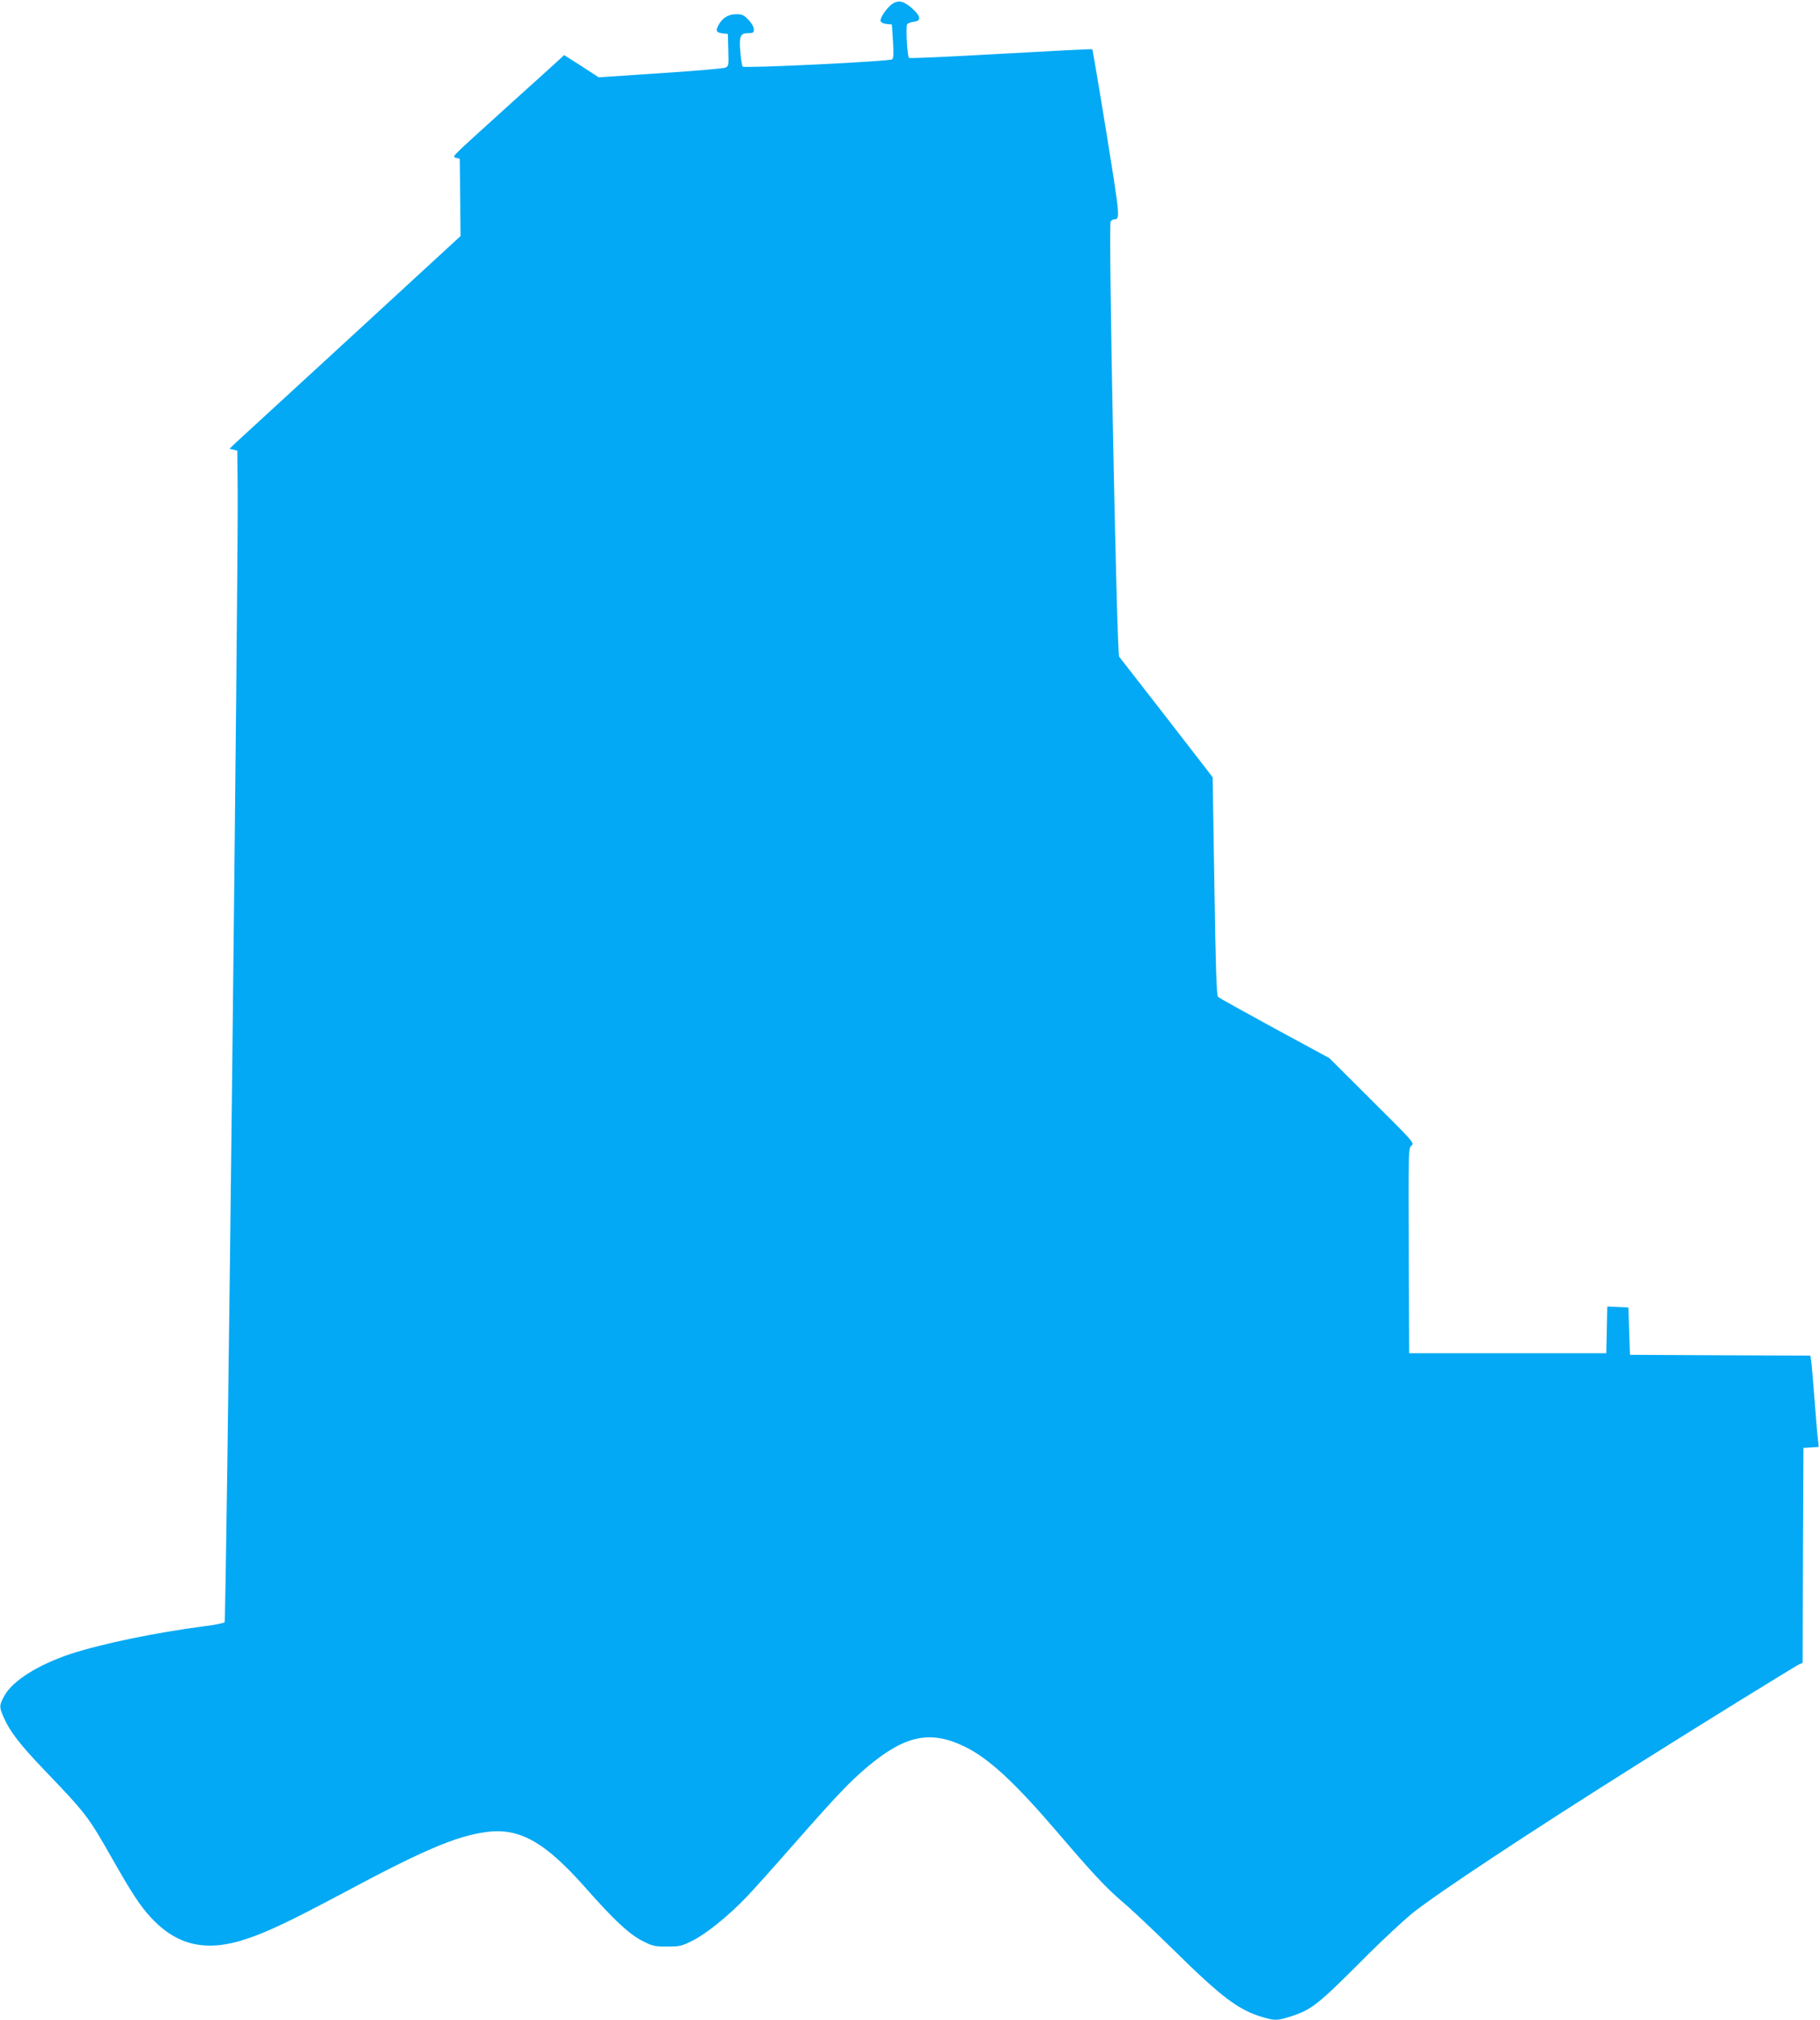
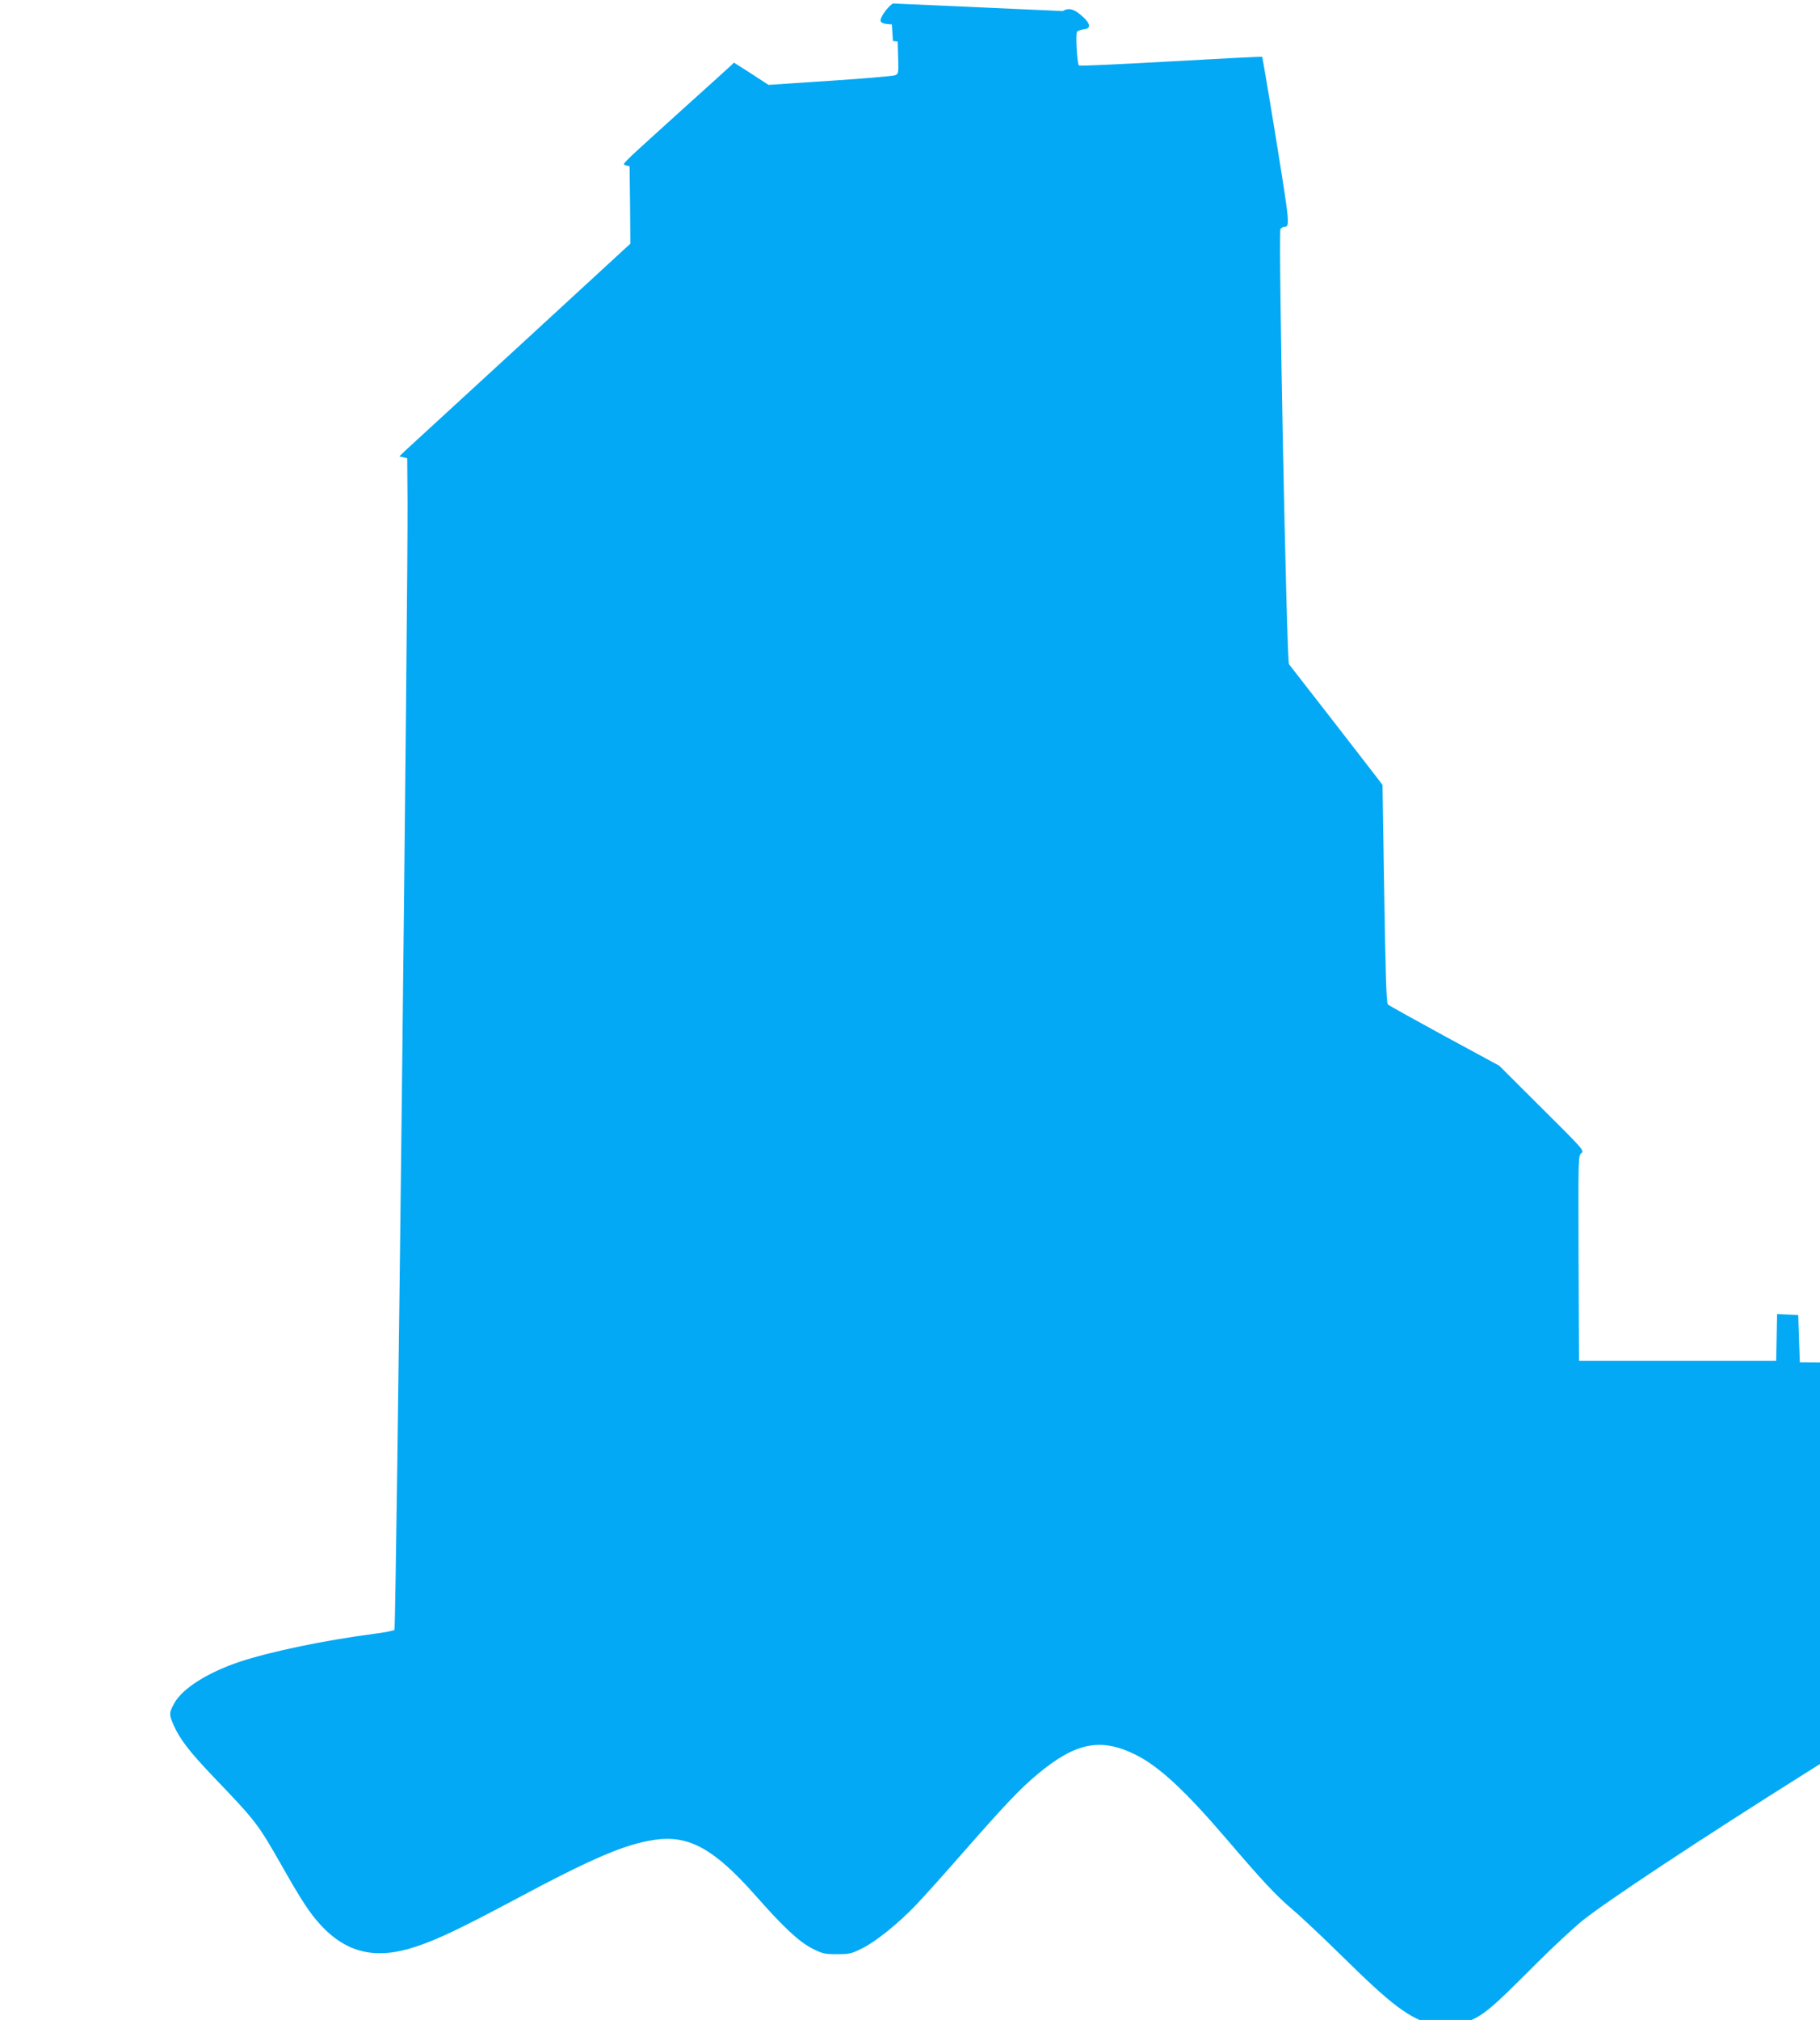
<svg xmlns="http://www.w3.org/2000/svg" version="1.0" width="1154pt" height="1280pt" viewBox="0 0 1154 1280" preserveAspectRatio="xMidYMid meet">
  <g transform="translate(0,1280) scale(0.1,-0.1)" fill="#03a9f4" stroke="none">
-     <path d="M5662 12778 c-36 -22 -86 -94 -78 -113 3 -8 20 -15 38 -17 l33 -3 7 -105 c5 -77 4 -108 -5 -116 -14 -13 -937 -58 -948 -46 -4 4 -11 46 -15 94 -8 101 0 118 52 118 29 0 34 3 34 24 0 14 -14 40 -34 60 -29 31 -40 36 -78 36 -51 0 -89 -24 -114 -72 -18 -35 -11 -45 31 -50 l30 -3 3 -103 c3 -98 2 -102 -20 -111 -13 -5 -198 -21 -412 -35 l-390 -26 -109 71 -110 70 -31 -29 c-17 -16 -152 -138 -301 -272 -148 -134 -294 -266 -323 -294 -49 -48 -51 -51 -30 -56 l23 -6 3 -245 2 -245 -697 -641 c-384 -352 -714 -655 -733 -673 l-35 -34 25 -6 25 -6 2 -269 c4 -513 -72 -7144 -83 -7155 -5 -5 -63 -17 -129 -25 -313 -41 -650 -111 -849 -176 -206 -69 -366 -170 -418 -264 -34 -62 -34 -71 -3 -141 38 -86 101 -168 252 -326 272 -284 280 -295 433 -563 127 -224 178 -301 247 -376 166 -179 353 -221 607 -135 136 45 283 116 620 295 495 265 706 355 893 381 215 31 376 -59 637 -354 178 -202 276 -293 361 -336 63 -32 77 -35 155 -35 79 0 92 3 160 37 87 43 231 159 345 279 44 46 177 194 295 329 269 306 361 403 470 494 242 203 403 235 625 124 147 -73 314 -228 575 -533 231 -270 312 -356 418 -447 54 -45 198 -181 322 -303 311 -306 414 -383 572 -429 74 -21 90 -20 174 7 134 44 168 71 484 388 102 102 231 221 286 266 161 128 726 502 1424 941 408 257 998 621 1027 635 l23 10 2 681 3 681 49 3 48 3 -5 47 c-4 26 -13 142 -22 257 -9 116 -18 225 -21 242 l-5 33 -572 2 -572 3 -5 150 -5 150 -67 3 -67 3 -3 -148 -3 -148 -625 0 -625 0 -3 650 c-2 639 -2 650 18 666 19 16 11 25 -251 285 l-270 269 -347 188 c-191 104 -353 194 -359 200 -9 9 -15 182 -23 702 l-11 689 -27 36 c-24 32 -540 697 -566 729 -15 20 -69 2741 -54 2758 6 7 16 13 22 13 39 1 39 5 -48 545 -47 290 -88 530 -90 533 -3 2 -264 -11 -580 -29 -316 -18 -578 -30 -582 -26 -12 12 -22 201 -12 214 5 6 24 13 41 15 47 4 47 32 0 76 -56 53 -93 64 -131 40z" />
+     <path d="M5662 12778 c-36 -22 -86 -94 -78 -113 3 -8 20 -15 38 -17 l33 -3 7 -105 l30 -3 3 -103 c3 -98 2 -102 -20 -111 -13 -5 -198 -21 -412 -35 l-390 -26 -109 71 -110 70 -31 -29 c-17 -16 -152 -138 -301 -272 -148 -134 -294 -266 -323 -294 -49 -48 -51 -51 -30 -56 l23 -6 3 -245 2 -245 -697 -641 c-384 -352 -714 -655 -733 -673 l-35 -34 25 -6 25 -6 2 -269 c4 -513 -72 -7144 -83 -7155 -5 -5 -63 -17 -129 -25 -313 -41 -650 -111 -849 -176 -206 -69 -366 -170 -418 -264 -34 -62 -34 -71 -3 -141 38 -86 101 -168 252 -326 272 -284 280 -295 433 -563 127 -224 178 -301 247 -376 166 -179 353 -221 607 -135 136 45 283 116 620 295 495 265 706 355 893 381 215 31 376 -59 637 -354 178 -202 276 -293 361 -336 63 -32 77 -35 155 -35 79 0 92 3 160 37 87 43 231 159 345 279 44 46 177 194 295 329 269 306 361 403 470 494 242 203 403 235 625 124 147 -73 314 -228 575 -533 231 -270 312 -356 418 -447 54 -45 198 -181 322 -303 311 -306 414 -383 572 -429 74 -21 90 -20 174 7 134 44 168 71 484 388 102 102 231 221 286 266 161 128 726 502 1424 941 408 257 998 621 1027 635 l23 10 2 681 3 681 49 3 48 3 -5 47 c-4 26 -13 142 -22 257 -9 116 -18 225 -21 242 l-5 33 -572 2 -572 3 -5 150 -5 150 -67 3 -67 3 -3 -148 -3 -148 -625 0 -625 0 -3 650 c-2 639 -2 650 18 666 19 16 11 25 -251 285 l-270 269 -347 188 c-191 104 -353 194 -359 200 -9 9 -15 182 -23 702 l-11 689 -27 36 c-24 32 -540 697 -566 729 -15 20 -69 2741 -54 2758 6 7 16 13 22 13 39 1 39 5 -48 545 -47 290 -88 530 -90 533 -3 2 -264 -11 -580 -29 -316 -18 -578 -30 -582 -26 -12 12 -22 201 -12 214 5 6 24 13 41 15 47 4 47 32 0 76 -56 53 -93 64 -131 40z" />
  </g>
</svg>